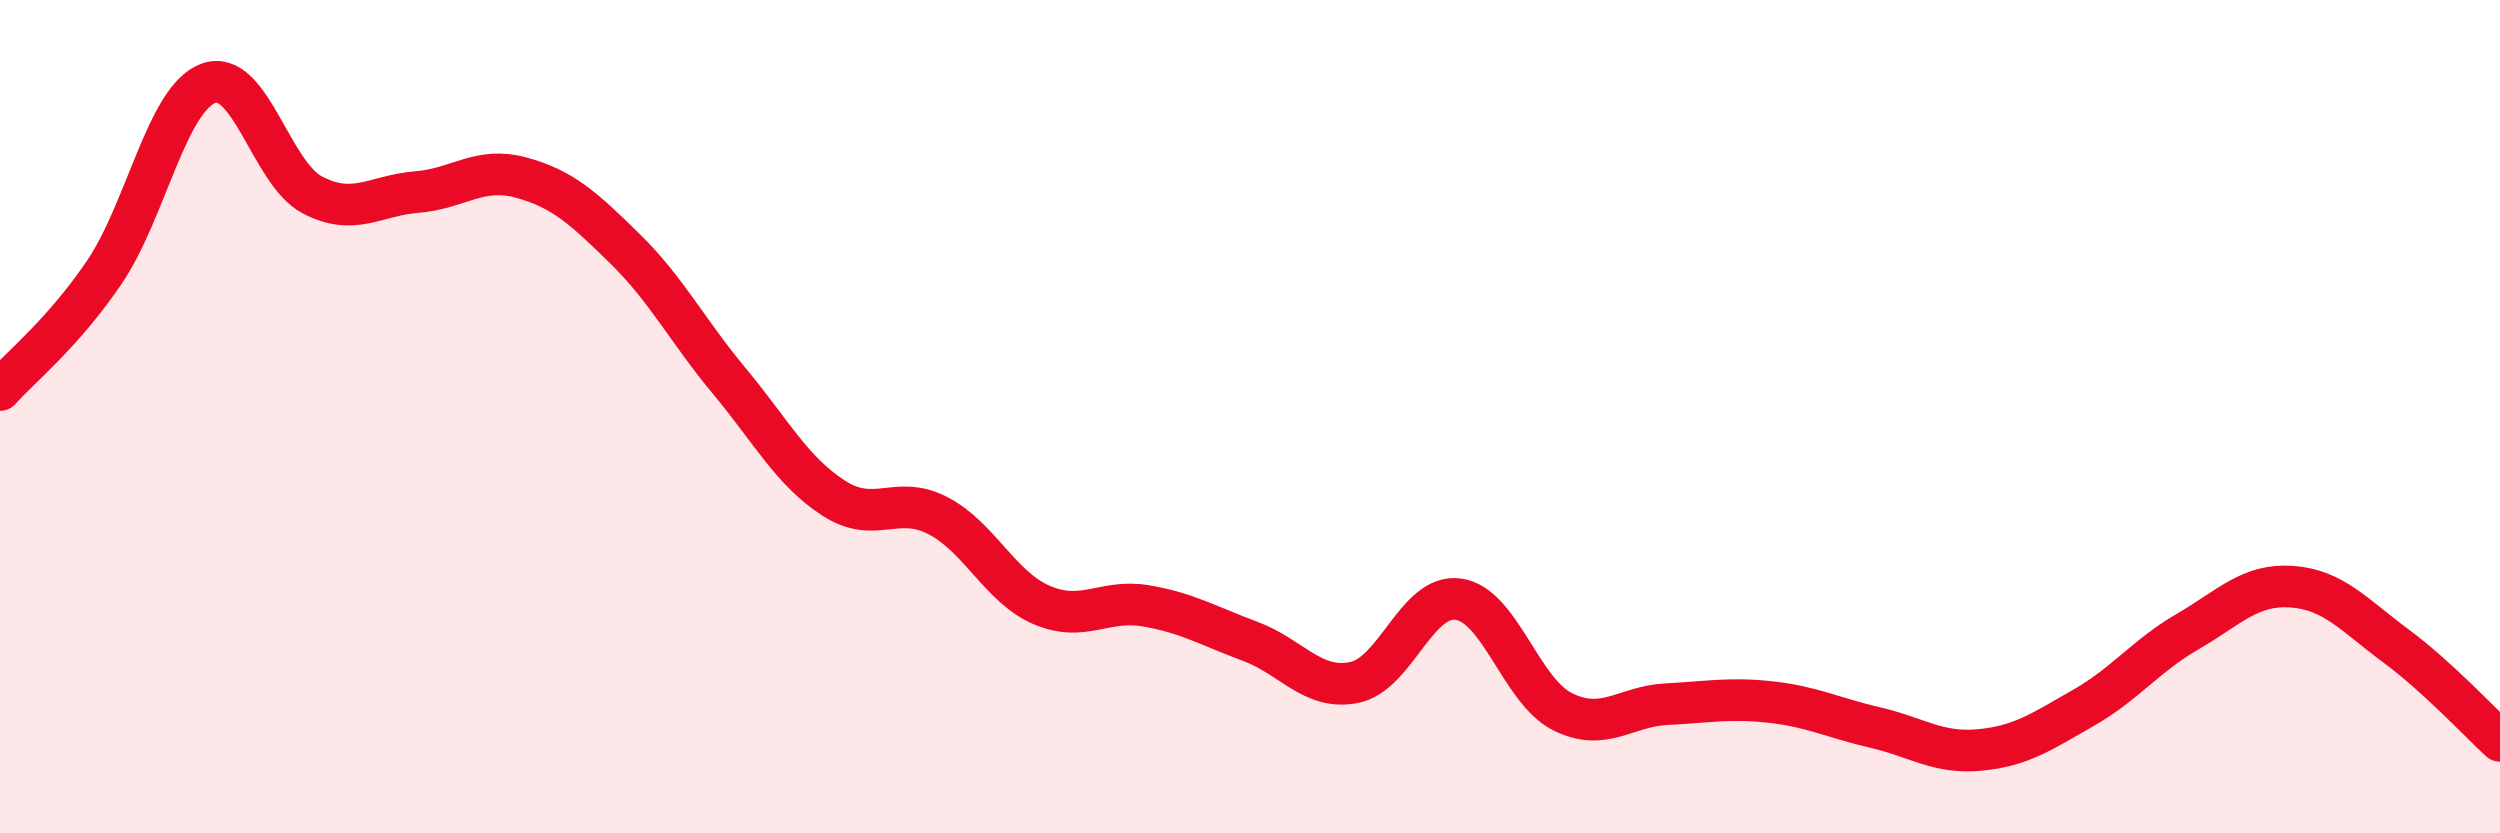
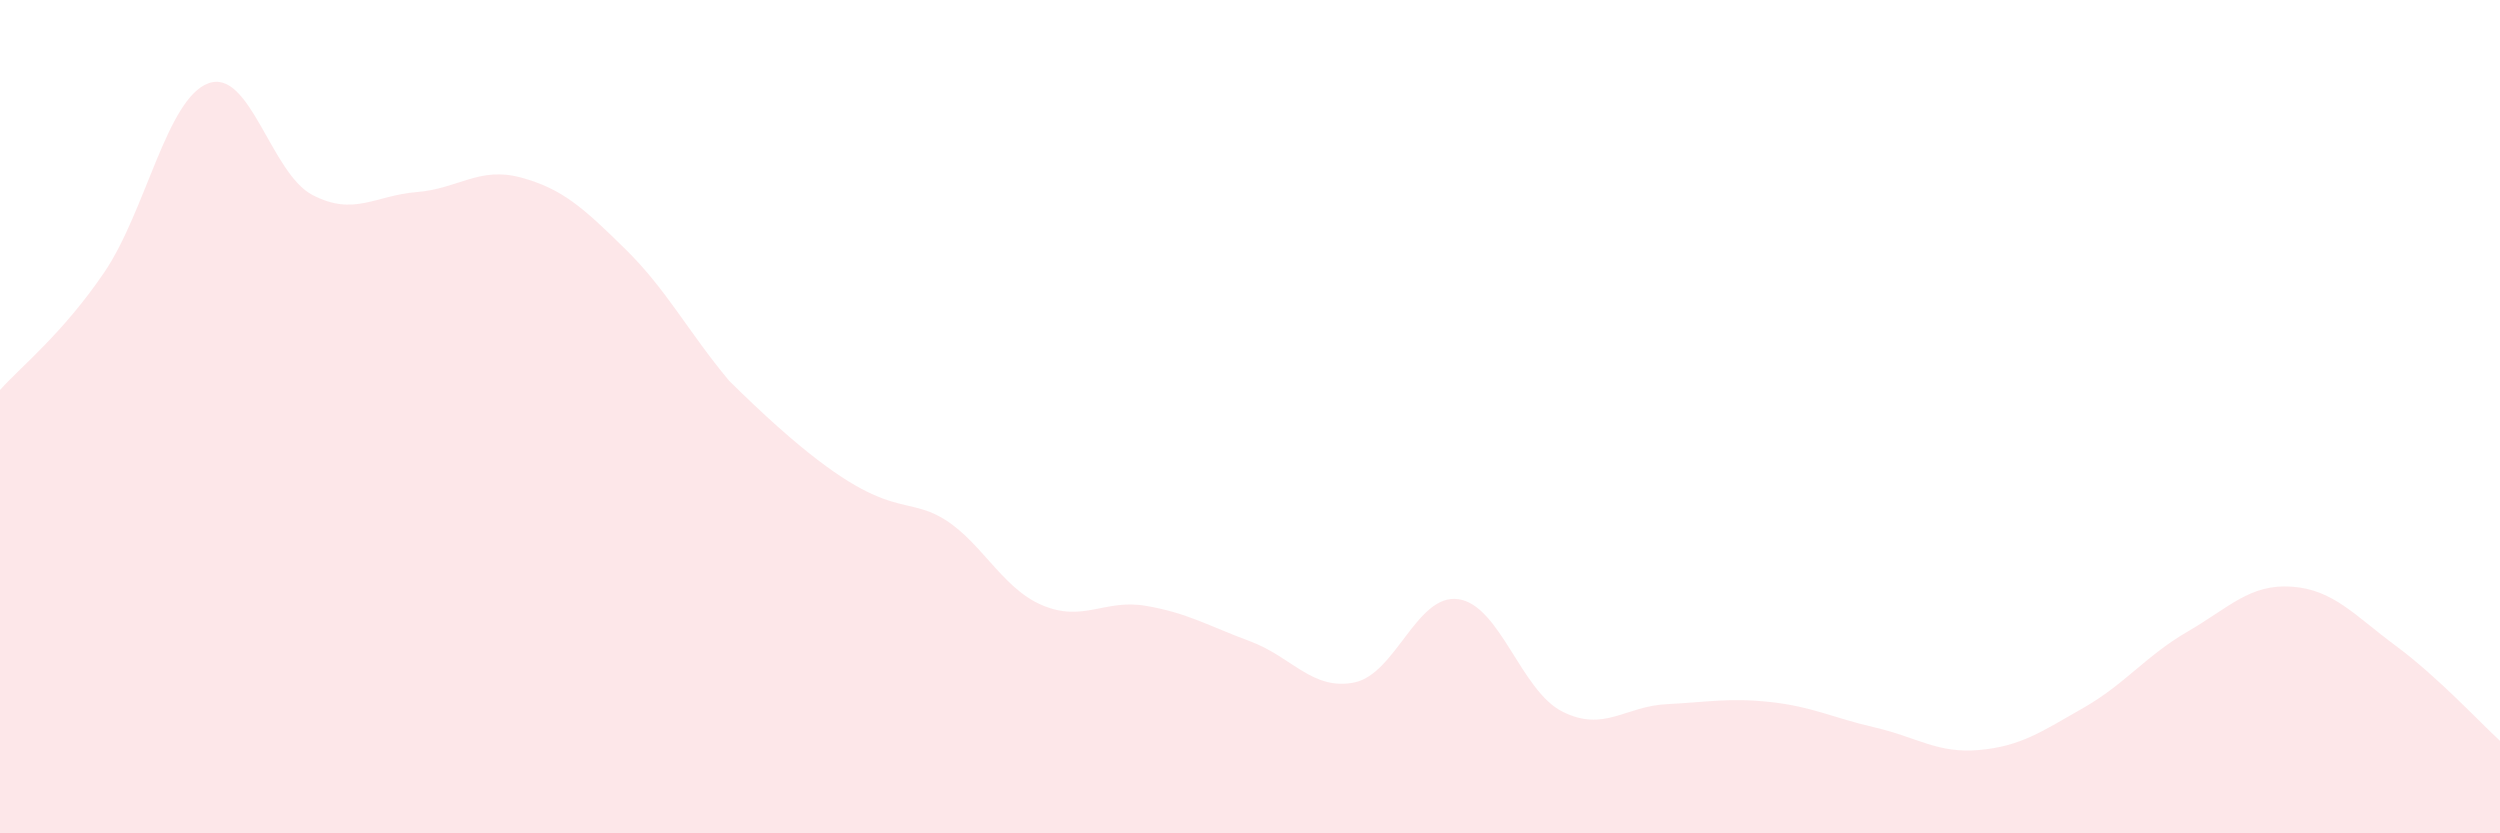
<svg xmlns="http://www.w3.org/2000/svg" width="60" height="20" viewBox="0 0 60 20">
-   <path d="M 0,9.36 C 0.5,8.8 1.5,8.01 2.5,6.54 C 3.5,5.07 4,2.37 5,2 C 6,1.63 6.5,4.16 7.5,4.68 C 8.5,5.2 9,4.69 10,4.61 C 11,4.53 11.5,3.99 12.5,4.26 C 13.5,4.53 14,4.99 15,5.97 C 16,6.95 16.5,7.94 17.5,9.14 C 18.5,10.34 19,11.3 20,11.95 C 21,12.6 21.5,11.86 22.5,12.37 C 23.5,12.88 24,14.09 25,14.52 C 26,14.95 26.5,14.37 27.5,14.54 C 28.5,14.71 29,15.02 30,15.39 C 31,15.76 31.5,16.58 32.5,16.38 C 33.5,16.18 34,14.24 35,14.38 C 36,14.52 36.5,16.58 37.5,17.08 C 38.5,17.58 39,16.95 40,16.9 C 41,16.85 41.5,16.74 42.5,16.85 C 43.5,16.96 44,17.23 45,17.46 C 46,17.69 46.5,18.09 47.5,18 C 48.5,17.91 49,17.56 50,16.99 C 51,16.42 51.5,15.74 52.5,15.16 C 53.5,14.58 54,14.01 55,14.08 C 56,14.15 56.5,14.76 57.5,15.5 C 58.5,16.24 59.5,17.32 60,17.78L60 20L0 20Z" fill="#EB0A25" opacity="0.1" stroke-linecap="round" stroke-linejoin="round" />
-   <path d="M 0,9.36 C 0.5,8.8 1.5,8.01 2.5,6.54 C 3.5,5.07 4,2.37 5,2 C 6,1.63 6.5,4.16 7.5,4.68 C 8.5,5.2 9,4.69 10,4.61 C 11,4.53 11.5,3.99 12.5,4.26 C 13.5,4.53 14,4.99 15,5.97 C 16,6.95 16.5,7.94 17.5,9.14 C 18.5,10.34 19,11.3 20,11.95 C 21,12.6 21.5,11.86 22.5,12.37 C 23.5,12.88 24,14.09 25,14.52 C 26,14.95 26.5,14.37 27.5,14.54 C 28.5,14.71 29,15.02 30,15.39 C 31,15.76 31.5,16.58 32.5,16.38 C 33.5,16.18 34,14.24 35,14.38 C 36,14.52 36.5,16.58 37.5,17.08 C 38.5,17.58 39,16.95 40,16.9 C 41,16.85 41.5,16.74 42.5,16.85 C 43.5,16.96 44,17.23 45,17.46 C 46,17.69 46.5,18.09 47.5,18 C 48.5,17.91 49,17.56 50,16.99 C 51,16.42 51.5,15.74 52.5,15.16 C 53.5,14.58 54,14.01 55,14.08 C 56,14.15 56.5,14.76 57.5,15.5 C 58.5,16.24 59.5,17.32 60,17.78" stroke="#EB0A25" stroke-width="1" fill="none" stroke-linecap="round" stroke-linejoin="round" />
+   <path d="M 0,9.36 C 0.5,8.8 1.5,8.01 2.5,6.54 C 3.5,5.07 4,2.37 5,2 C 6,1.63 6.5,4.16 7.5,4.68 C 8.5,5.2 9,4.69 10,4.61 C 11,4.53 11.5,3.99 12.5,4.26 C 13.5,4.53 14,4.99 15,5.97 C 16,6.95 16.5,7.94 17.5,9.14 C 21,12.6 21.5,11.86 22.5,12.37 C 23.5,12.88 24,14.09 25,14.52 C 26,14.95 26.5,14.37 27.5,14.54 C 28.5,14.71 29,15.02 30,15.39 C 31,15.76 31.5,16.58 32.5,16.38 C 33.5,16.18 34,14.24 35,14.38 C 36,14.52 36.5,16.58 37.5,17.08 C 38.5,17.58 39,16.95 40,16.9 C 41,16.85 41.5,16.74 42.5,16.85 C 43.5,16.96 44,17.23 45,17.46 C 46,17.69 46.5,18.09 47.5,18 C 48.5,17.91 49,17.56 50,16.99 C 51,16.42 51.5,15.74 52.5,15.16 C 53.5,14.58 54,14.01 55,14.08 C 56,14.15 56.5,14.76 57.5,15.5 C 58.5,16.24 59.5,17.32 60,17.78L60 20L0 20Z" fill="#EB0A25" opacity="0.1" stroke-linecap="round" stroke-linejoin="round" />
</svg>